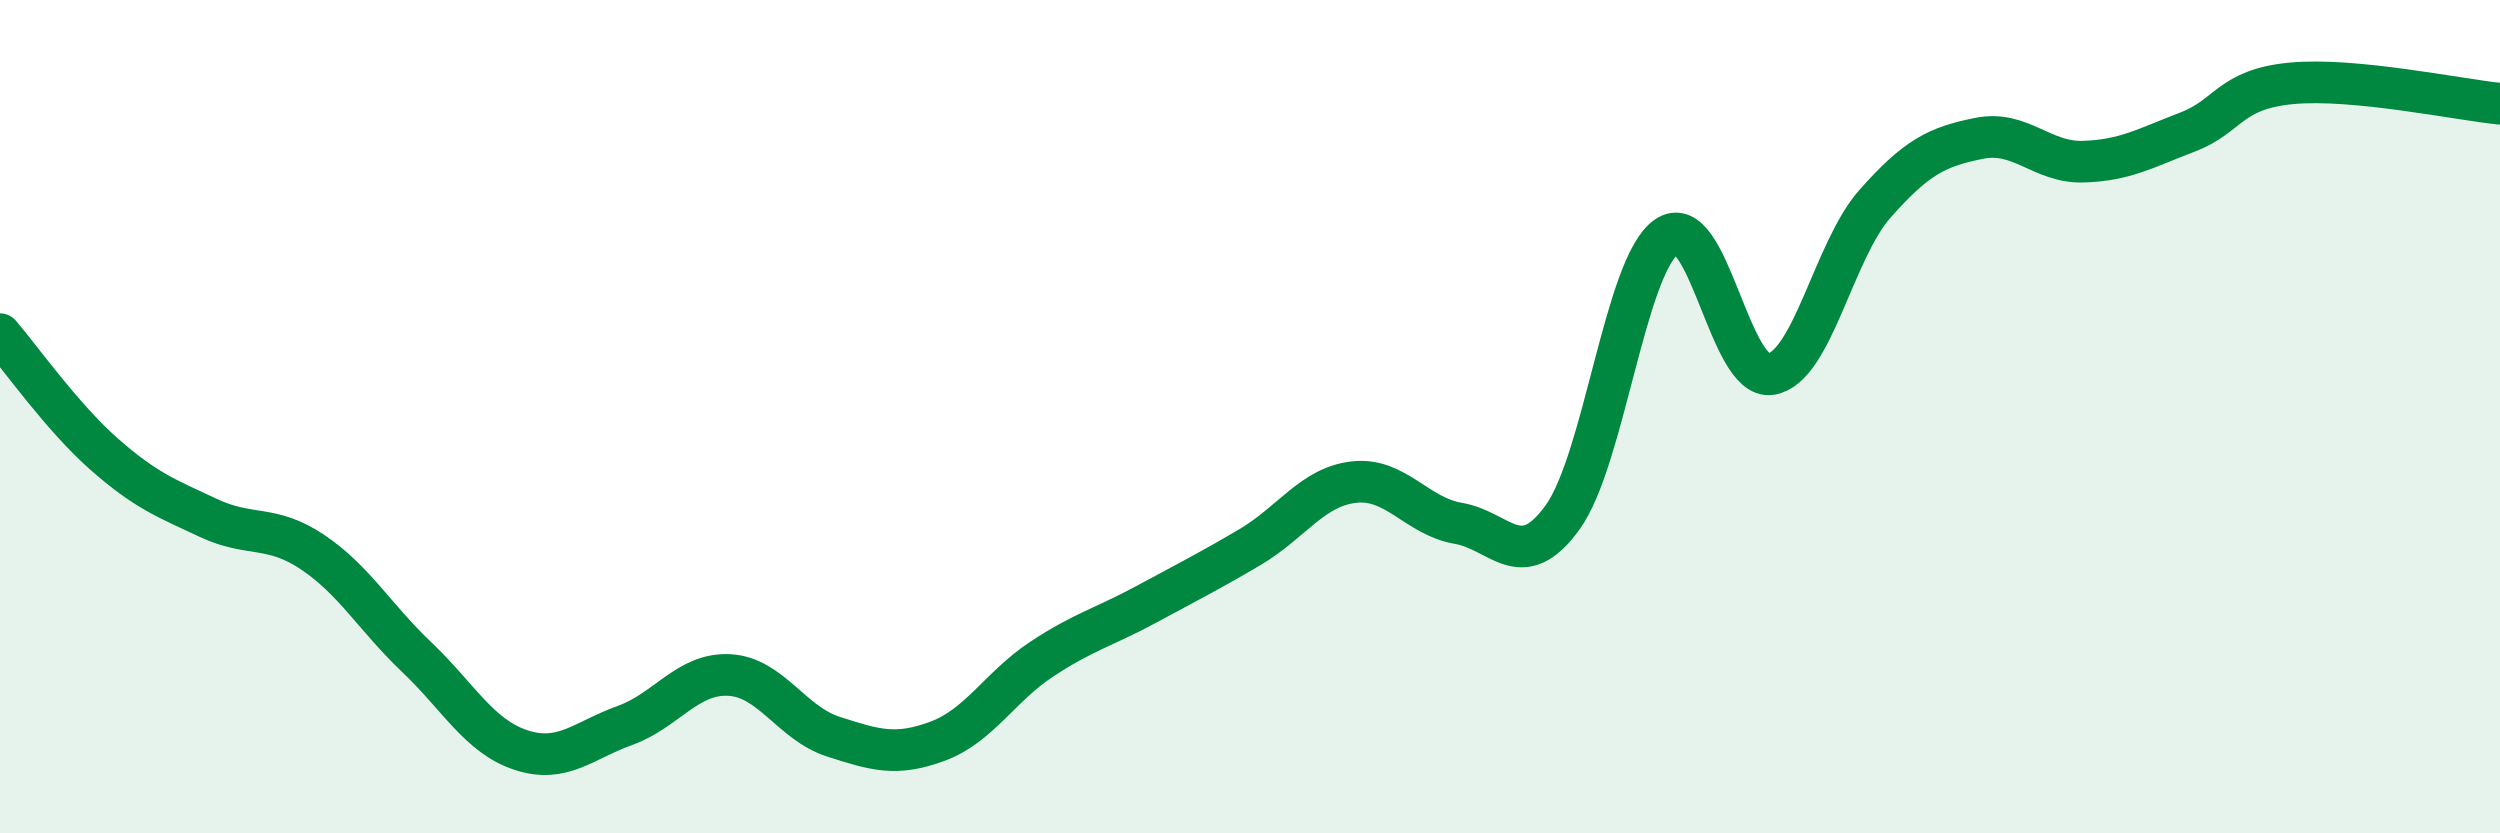
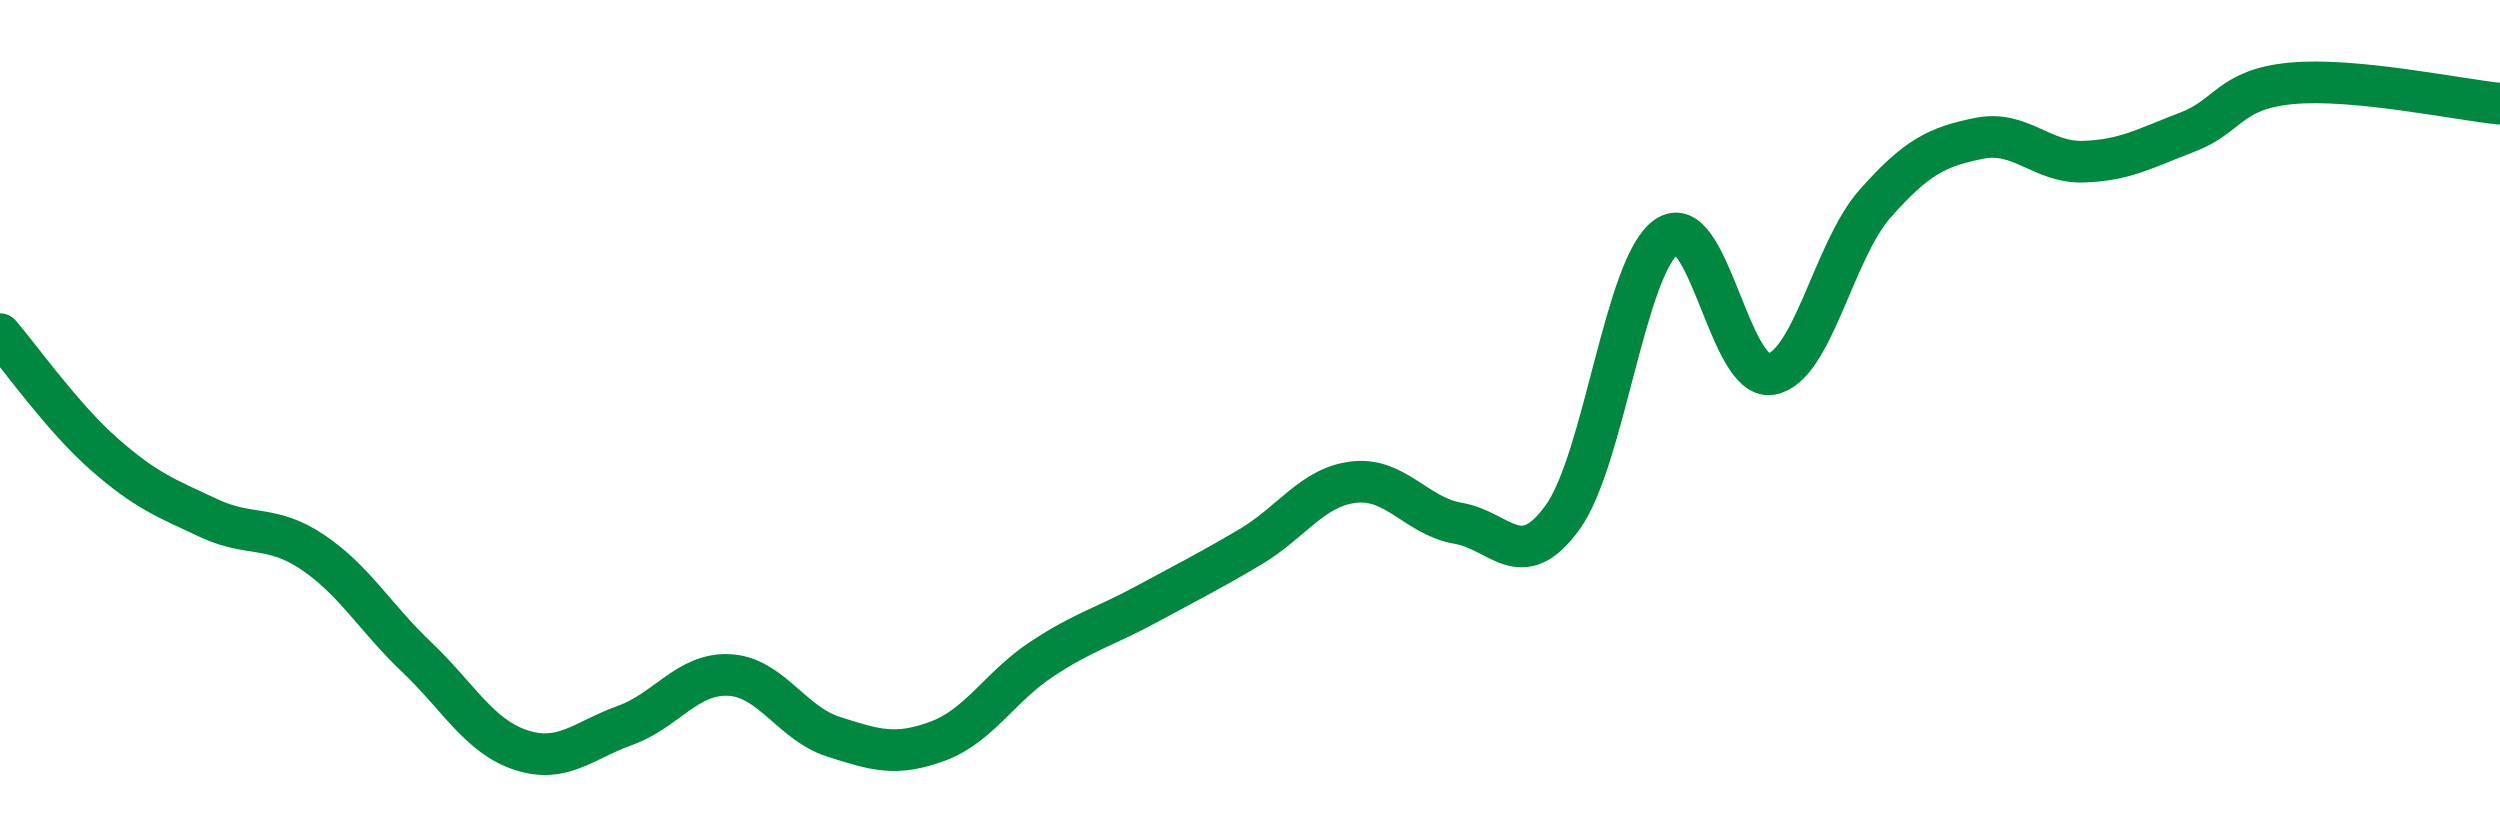
<svg xmlns="http://www.w3.org/2000/svg" width="60" height="20" viewBox="0 0 60 20">
-   <path d="M 0,8.02 C 0.5,8.6 1.5,10.02 2.5,10.9 C 3.5,11.78 4,11.96 5,12.43 C 6,12.9 6.5,12.58 7.5,13.25 C 8.5,13.92 9,14.82 10,15.77 C 11,16.72 11.5,17.67 12.5,18 C 13.5,18.33 14,17.77 15,17.41 C 16,17.05 16.5,16.15 17.5,16.2 C 18.5,16.25 19,17.36 20,17.68 C 21,18 21.5,18.16 22.5,17.79 C 23.5,17.42 24,16.48 25,15.82 C 26,15.16 26.5,15.05 27.5,14.51 C 28.5,13.97 29,13.72 30,13.13 C 31,12.54 31.5,11.68 32.5,11.57 C 33.5,11.46 34,12.39 35,12.56 C 36,12.73 36.5,13.8 37.5,12.42 C 38.5,11.04 39,6.37 40,5.68 C 41,4.99 41.5,9.14 42.5,8.98 C 43.5,8.82 44,6.02 45,4.89 C 46,3.76 46.5,3.52 47.5,3.32 C 48.5,3.12 49,3.91 50,3.88 C 51,3.85 51.5,3.55 52.5,3.17 C 53.5,2.79 53.5,2.14 55,2 C 56.5,1.86 59,2.39 60,2.49L60 20L0 20Z" fill="#008740" opacity="0.1" stroke-linecap="round" stroke-linejoin="round" />
  <path d="M 0,8.02 C 0.5,8.6 1.5,10.02 2.5,10.9 C 3.5,11.78 4,11.96 5,12.43 C 6,12.9 6.5,12.58 7.5,13.25 C 8.5,13.92 9,14.82 10,15.77 C 11,16.72 11.5,17.67 12.5,18 C 13.5,18.33 14,17.77 15,17.41 C 16,17.05 16.5,16.15 17.5,16.2 C 18.5,16.25 19,17.36 20,17.68 C 21,18 21.5,18.16 22.5,17.79 C 23.5,17.42 24,16.48 25,15.82 C 26,15.16 26.5,15.05 27.5,14.51 C 28.5,13.97 29,13.72 30,13.13 C 31,12.54 31.5,11.68 32.5,11.57 C 33.5,11.46 34,12.39 35,12.56 C 36,12.73 36.5,13.8 37.5,12.42 C 38.5,11.04 39,6.37 40,5.68 C 41,4.99 41.5,9.14 42.5,8.98 C 43.5,8.82 44,6.02 45,4.89 C 46,3.76 46.5,3.52 47.5,3.32 C 48.5,3.12 49,3.91 50,3.88 C 51,3.85 51.5,3.55 52.5,3.17 C 53.5,2.79 53.5,2.14 55,2 C 56.5,1.86 59,2.39 60,2.49" stroke="#008740" stroke-width="1" fill="none" stroke-linecap="round" stroke-linejoin="round" />
</svg>